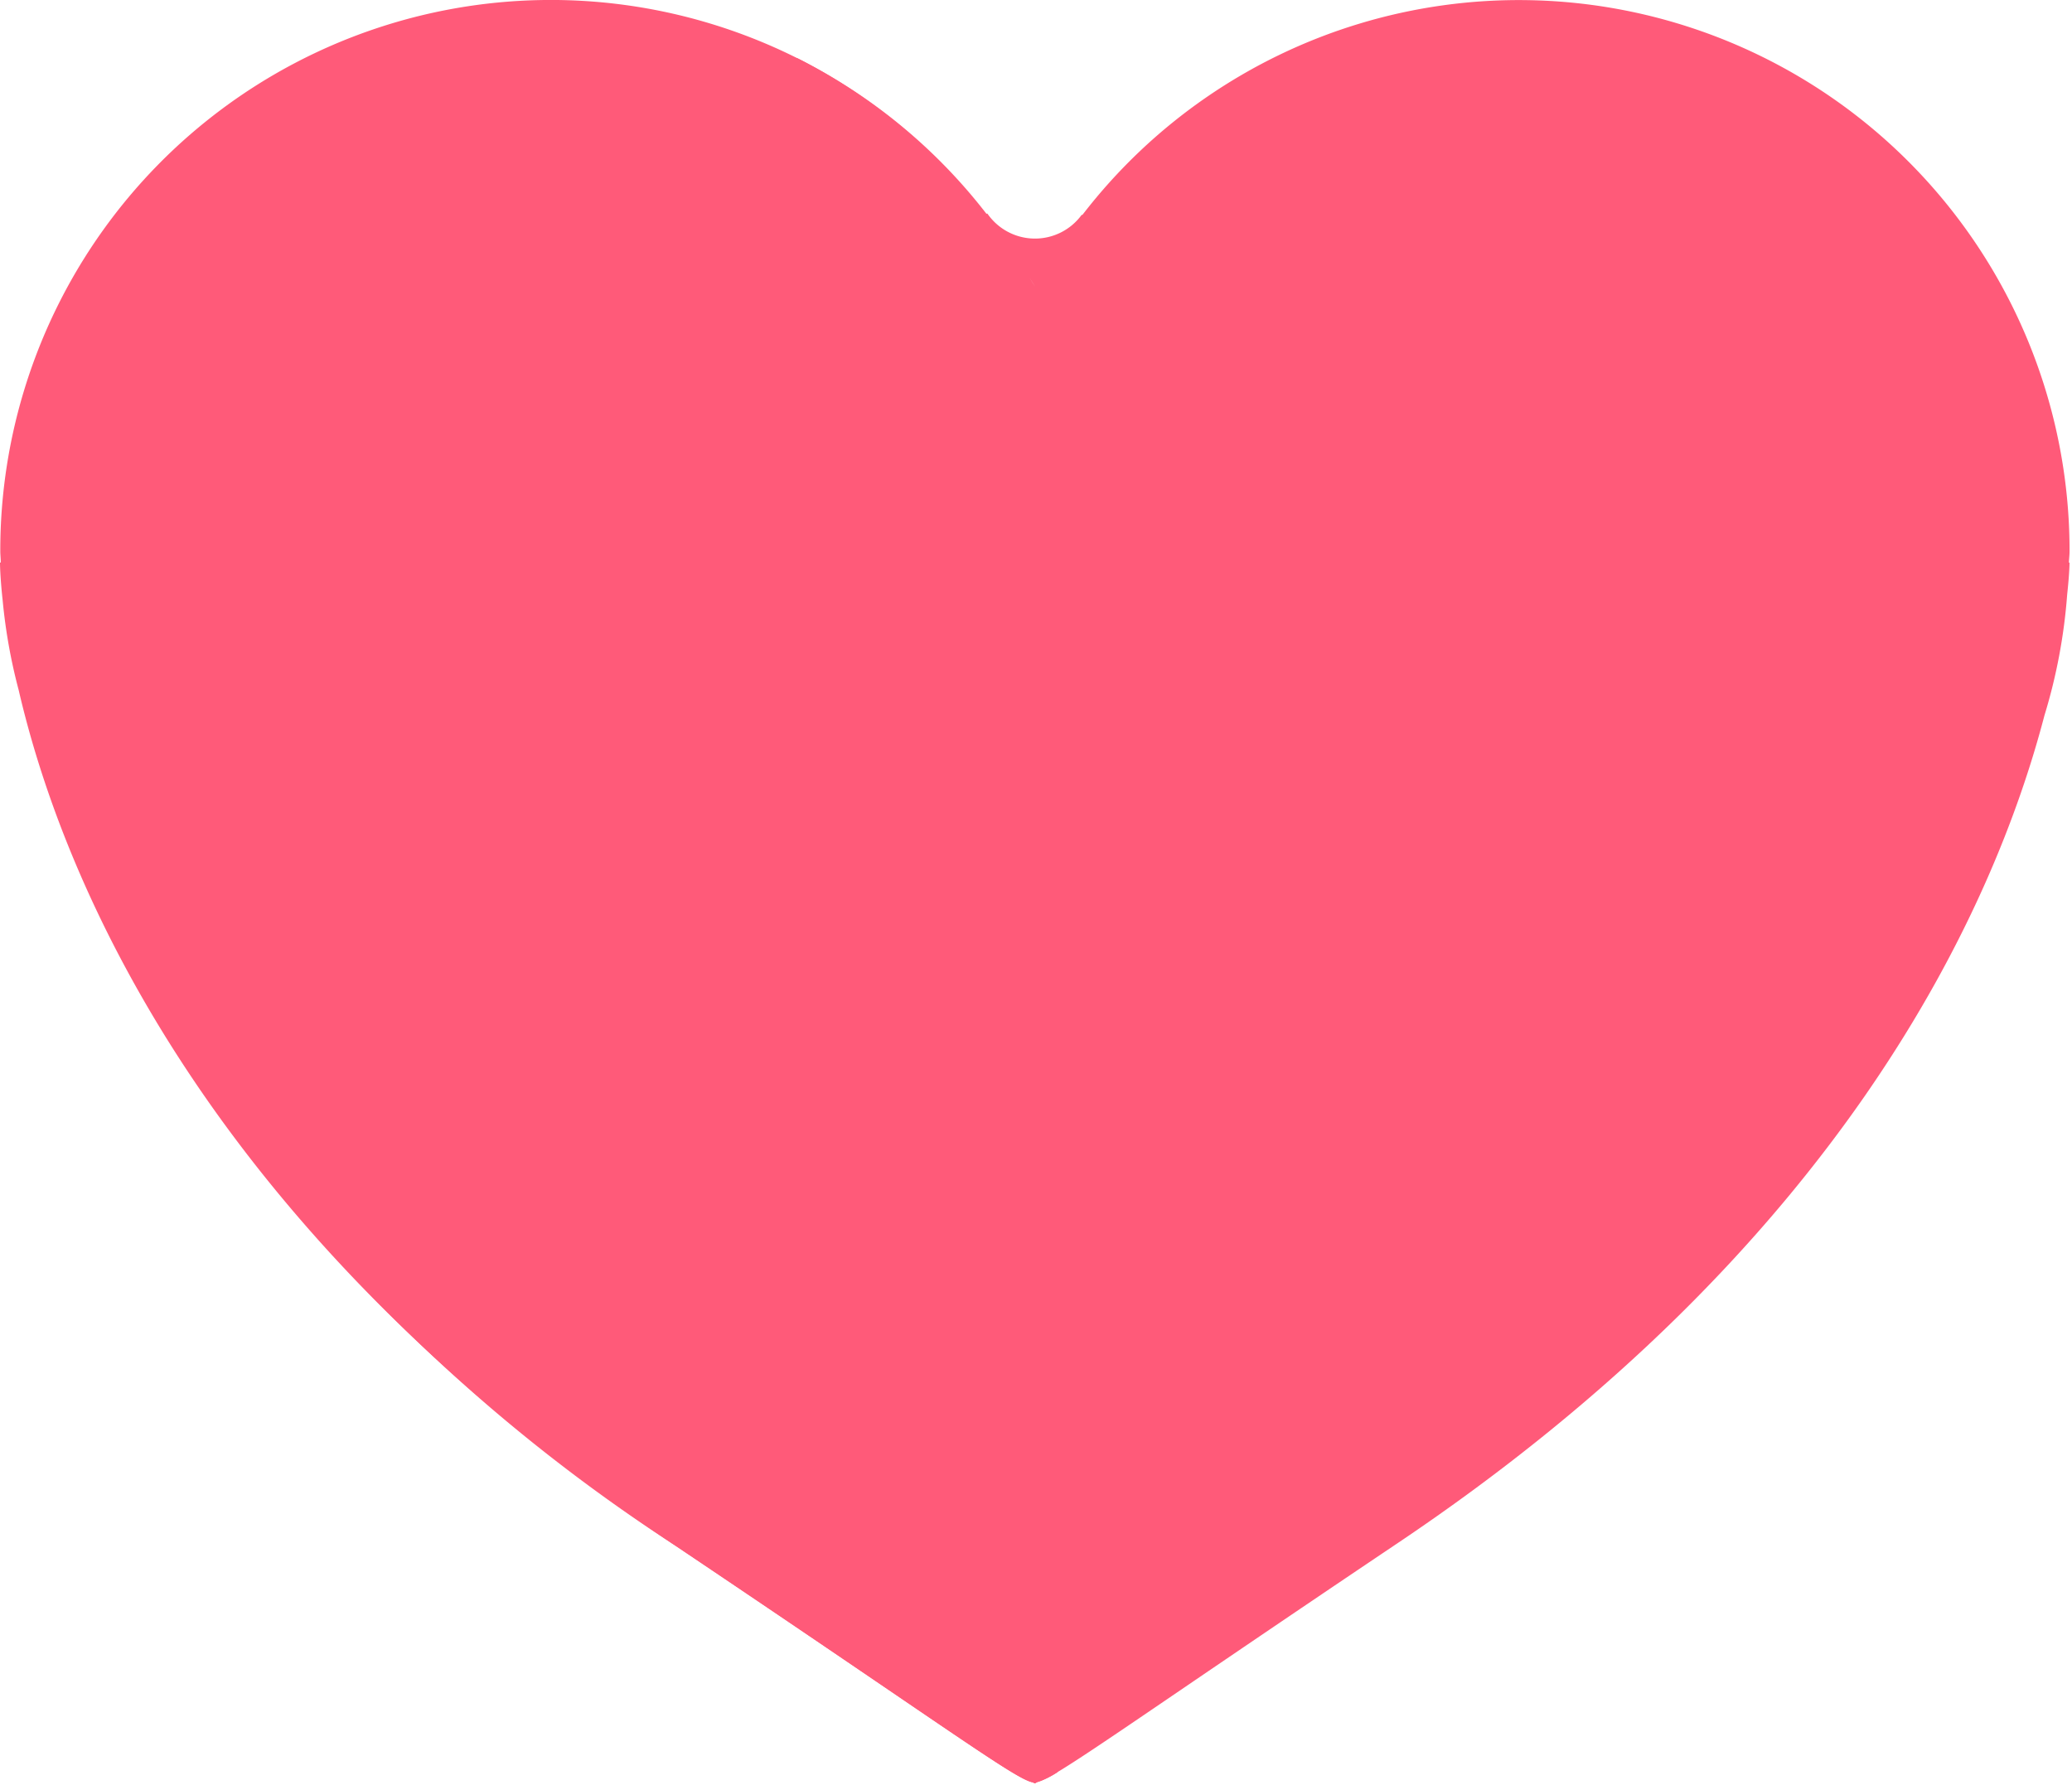
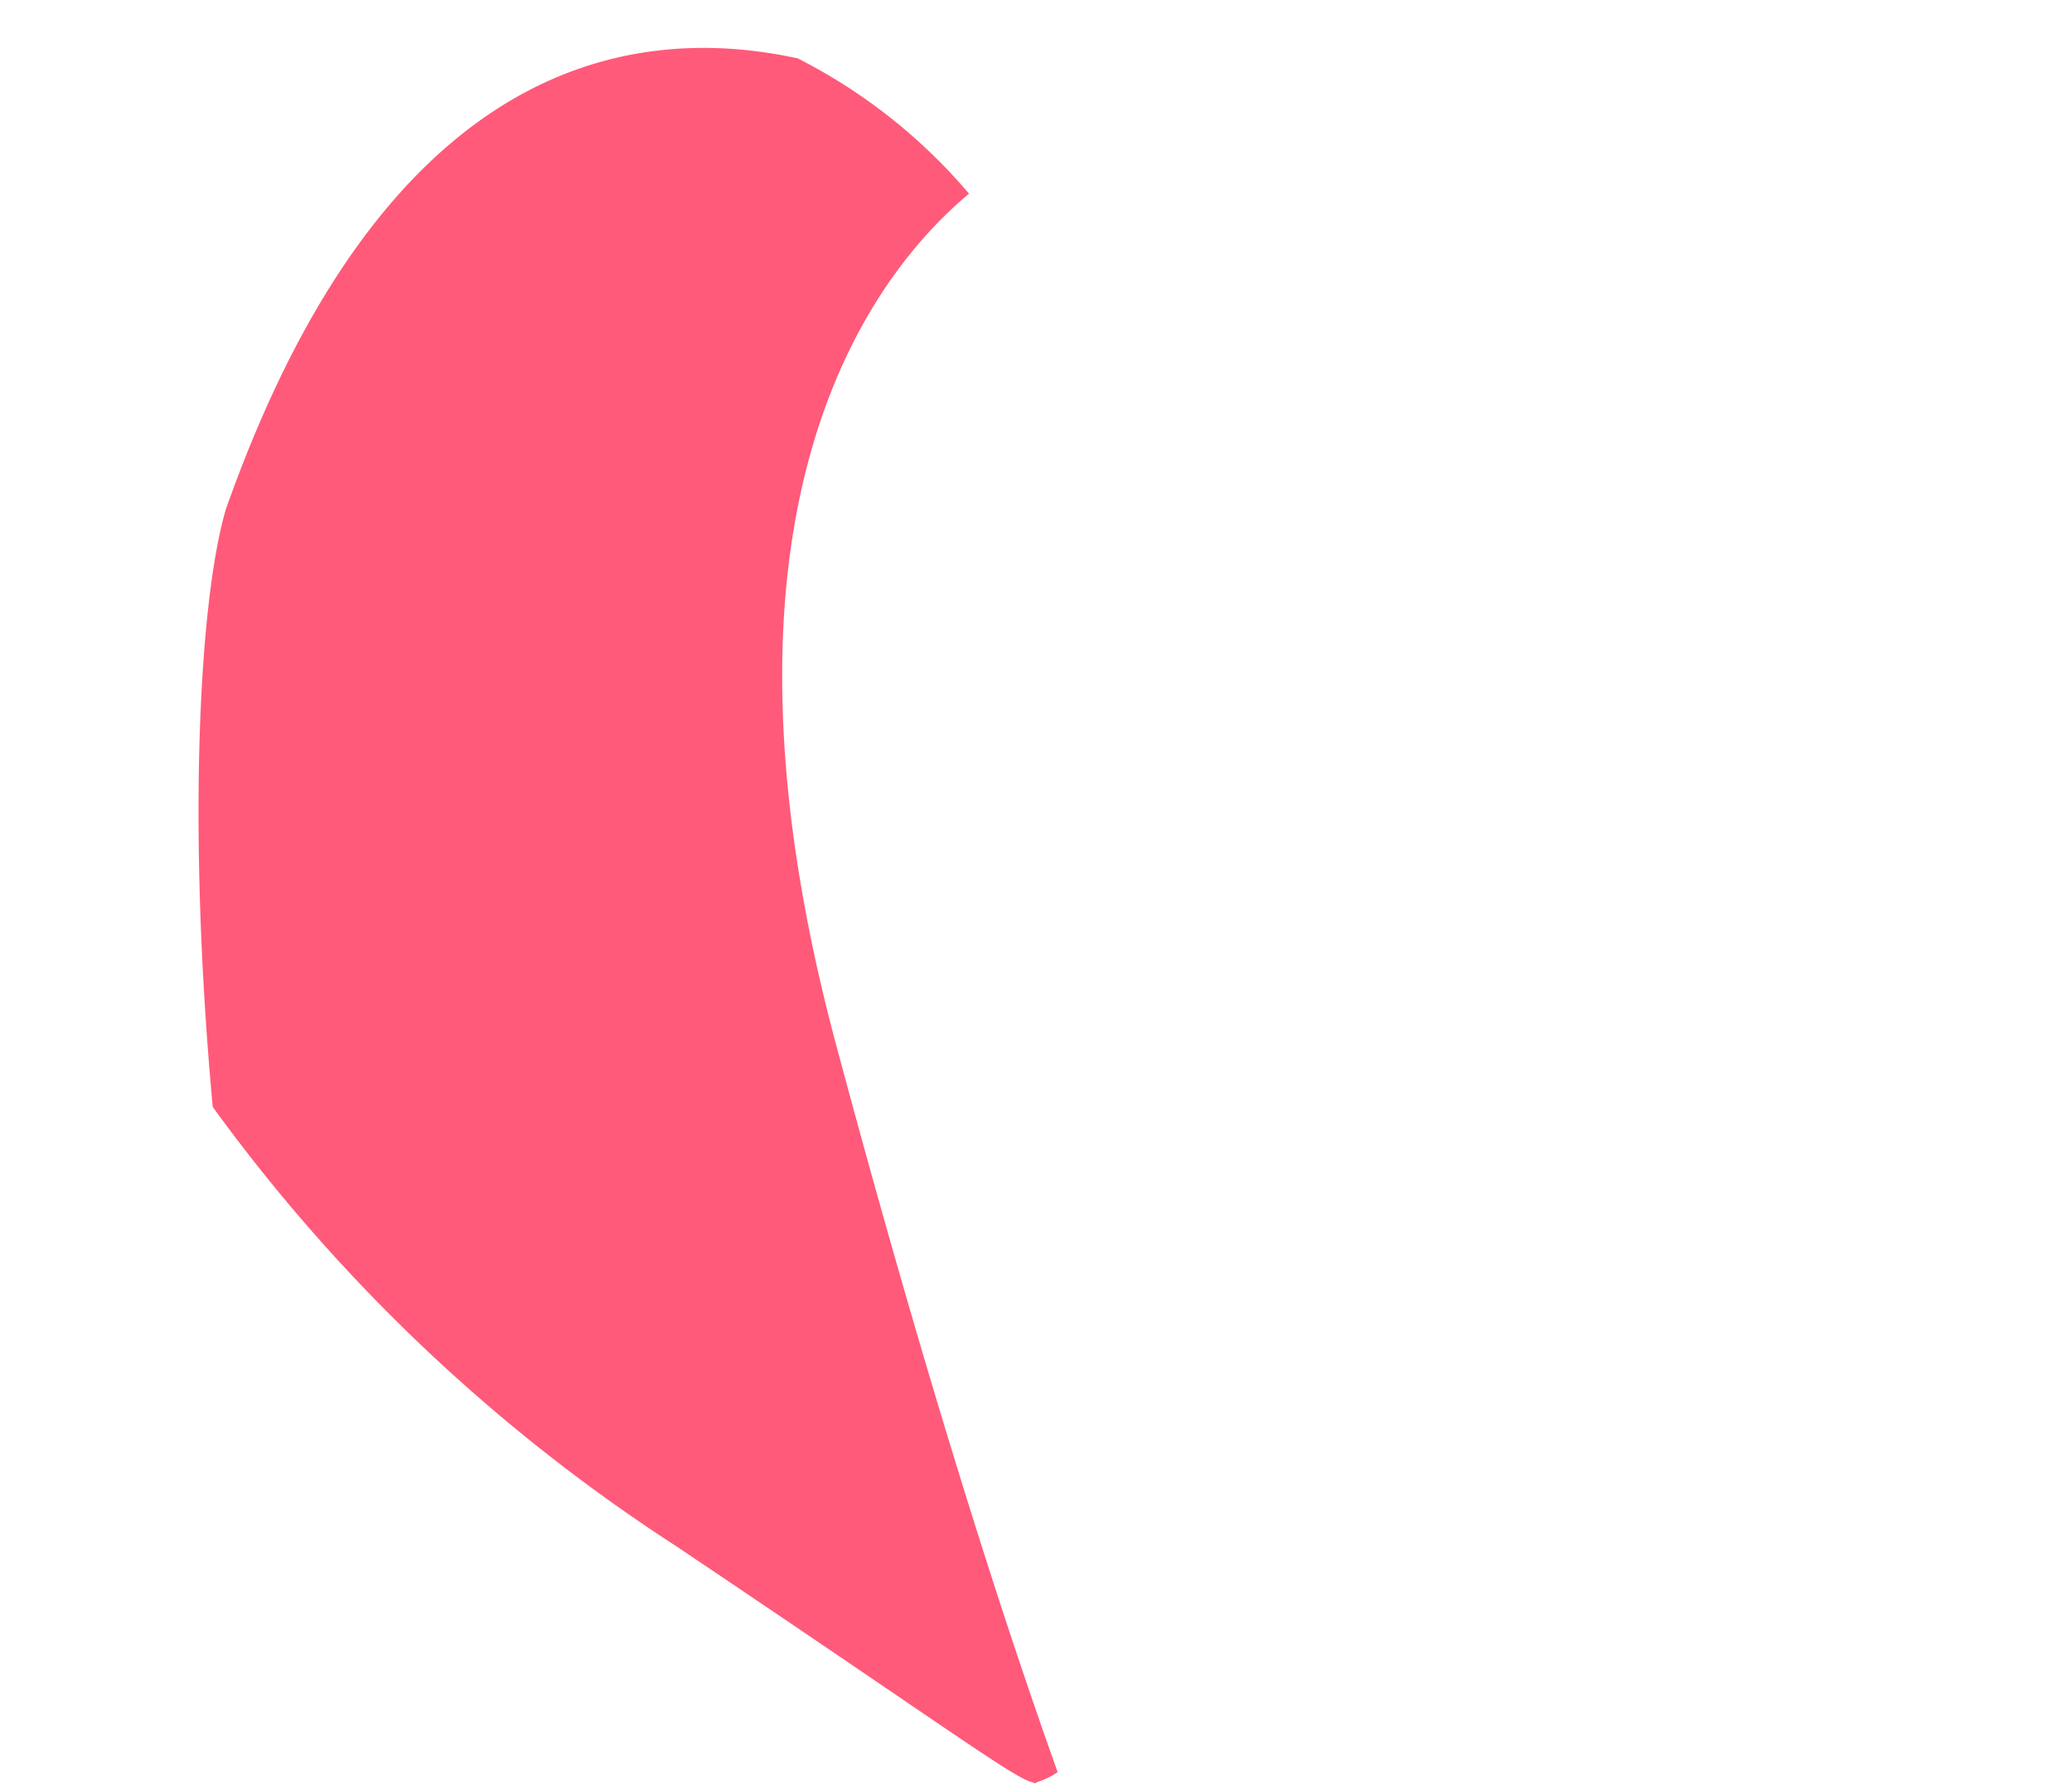
<svg xmlns="http://www.w3.org/2000/svg" xmlns:ns1="http://sodipodi.sourceforge.net/DTD/sodipodi-0.dtd" xmlns:ns2="http://www.inkscape.org/namespaces/inkscape" width="22.491" height="19.382" viewBox="0 -5.37 27.287 23.515" fill="#000000" version="1.1" id="svg17" ns1:docname="heart-red-svgrepo-com (1).svg" ns2:version="1.2 (dc2aedaf03, 2022-05-15)">
  <defs id="defs21" />
  <ns1:namedview id="namedview19" pagecolor="#ffffff" bordercolor="#999999" borderopacity="1" ns2:showpageshadow="0" ns2:pageopacity="0" ns2:pagecheckerboard="0" ns2:deskcolor="#d1d1d1" showgrid="false" ns2:zoom="23.268232" ns2:cx="8.7673183" ns2:cy="6.8118625" ns2:window-width="2192" ns2:window-height="1261" ns2:window-x="870" ns2:window-y="305" ns2:window-maximized="0" ns2:current-layer="svg17" />
  <g id="SVGRepo_bgCarrier" stroke-width="0" transform="matrix(0.351,0,0,0.351,25.88,22.531)" />
  <g id="SVGRepo_tracerCarrier" stroke-linecap="round" stroke-linejoin="round" transform="matrix(0.351,0,0,0.351,25.88,22.531)" style="stroke-width:2.846" />
  <g id="SVGRepo_iconCarrier" transform="matrix(0.351,0,0,0.351,0.001,-5.369)" style="stroke-width:2.846">
    <defs id="defs9">
      <linearGradient id="linear-gradient" x1="433.618" y1="307.742" x2="404.71" y2="341.828" gradientUnits="userSpaceOnUse" gradientTransform="scale(0.704,1.421)">
        <stop offset="0" stop-color="#FF5A79" id="stop4" />
        <stop offset="1" stop-color="#FF5A79" id="stop6" />
      </linearGradient>
    </defs>
    <g id="heart_red" data-name="heart red" transform="translate(-263.982,-435.283)" style="stroke-width:2.846">
      <g id="Group_25" data-name="Group 25" style="stroke-width:2.846">
-         <path id="Path_69" data-name="Path 69" d="m 302.81,446.03 c -0.059,-0.106 -0.128,-0.2 -0.187,-0.307 0.059,0.1 0.128,0.2 0.187,0.307 z" fill="none" style="stroke-width:8.098" />
-         <path id="Path_70" data-name="Path 70" d="m 341.628,456.395 -0.025,-0.006 c 0.006,-0.142 0.025,-0.279 0.025,-0.431 a 20.662,20.662 0 0 0 -37.039,-12.611 0.171,0.171 0 0 0 -0.024,-0.007 2.169,2.169 0 0 1 -3.54,-0.046 l -0.035,0.008 a 20.657,20.657 0 0 0 -37,12.656 c 0,0.147 0.018,0.282 0.018,0.424 l -0.029,0.013 c 0,0 0,0.5 0.1,1.413 a 20.552,20.552 0 0 0 0.6,3.364 c 1.608,6.945 6.938,20.286 24.659,32.122 10.242,6.879 12.73,8.743 13.383,8.867 0.031,0.006 0.048,0.033 0.083,0.033 0.035,0 0.058,-0.033 0.094,-0.043 0.7,-0.162 3.265,-2.071 13.359,-8.857 16.931,-11.313 22.555,-24 24.428,-31.163 a 20.743,20.743 0 0 0 0.854,-4.546 c 0.084,-0.761 0.089,-1.19 0.089,-1.19 z M 302.81,446.03 v 0 c -0.059,-0.1 -0.128,-0.2 -0.187,-0.307 0.059,0.102 0.128,0.201 0.187,0.307 z" fill="#ff5a79" style="stroke-width:8.098" />
-       </g>
+         </g>
      <path id="Path_71" data-name="Path 71" d="m 295.337,474.437 c -5.407,-20.228 1.411,-28.894 5,-31.889 a 20.747,20.747 0 0 0 -6.426,-5.077 c -6.5,-1.416 -15.583,0.295 -21.458,16.921 -1,3.4 -1.458,11.938 -0.492,22.426 a 65.334,65.334 0 0 0 17.38,16.476 c 10.242,6.879 12.73,8.743 13.383,8.867 0.031,0.006 0.048,0.033 0.083,0.033 0.035,0 0.058,-0.033 0.094,-0.043 a 2.946,2.946 0 0 0 0.76,-0.373 c -2.061,-5.773 -4.912,-14.596 -8.324,-27.341 z" fill="url(#linear-gradient)" style="fill:url(#linear-gradient);stroke-width:8.098" />
    </g>
  </g>
</svg>